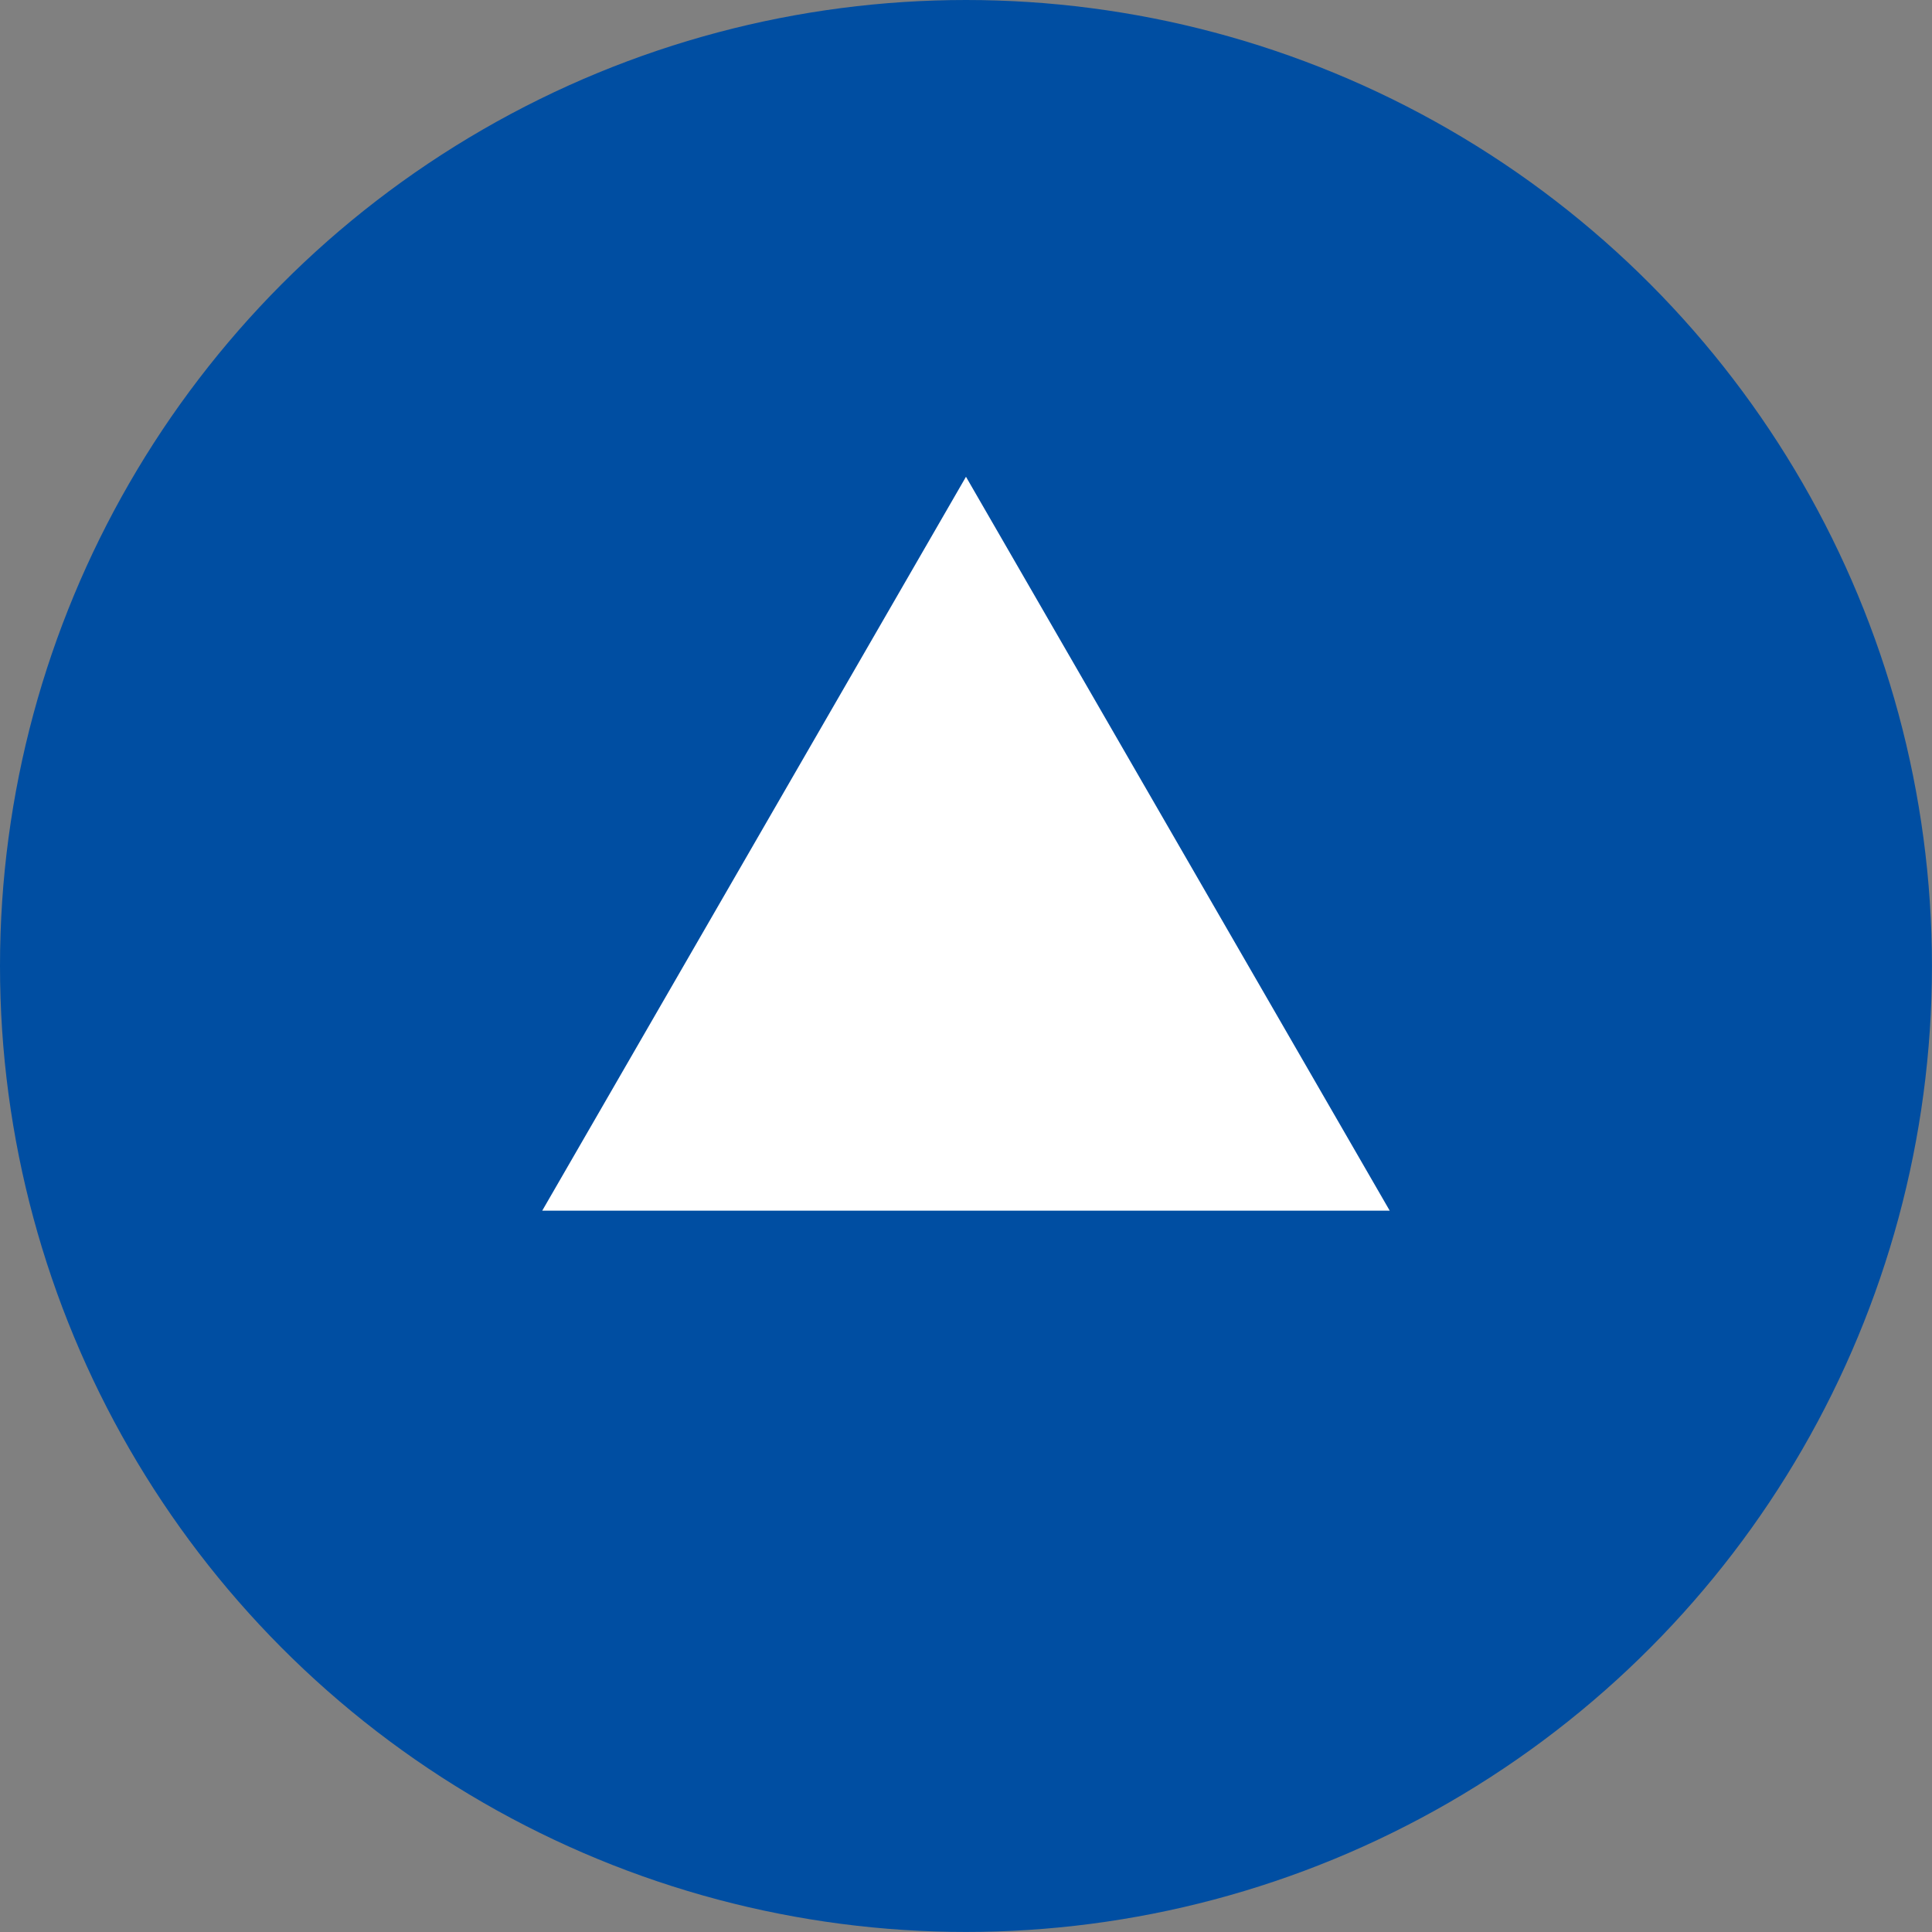
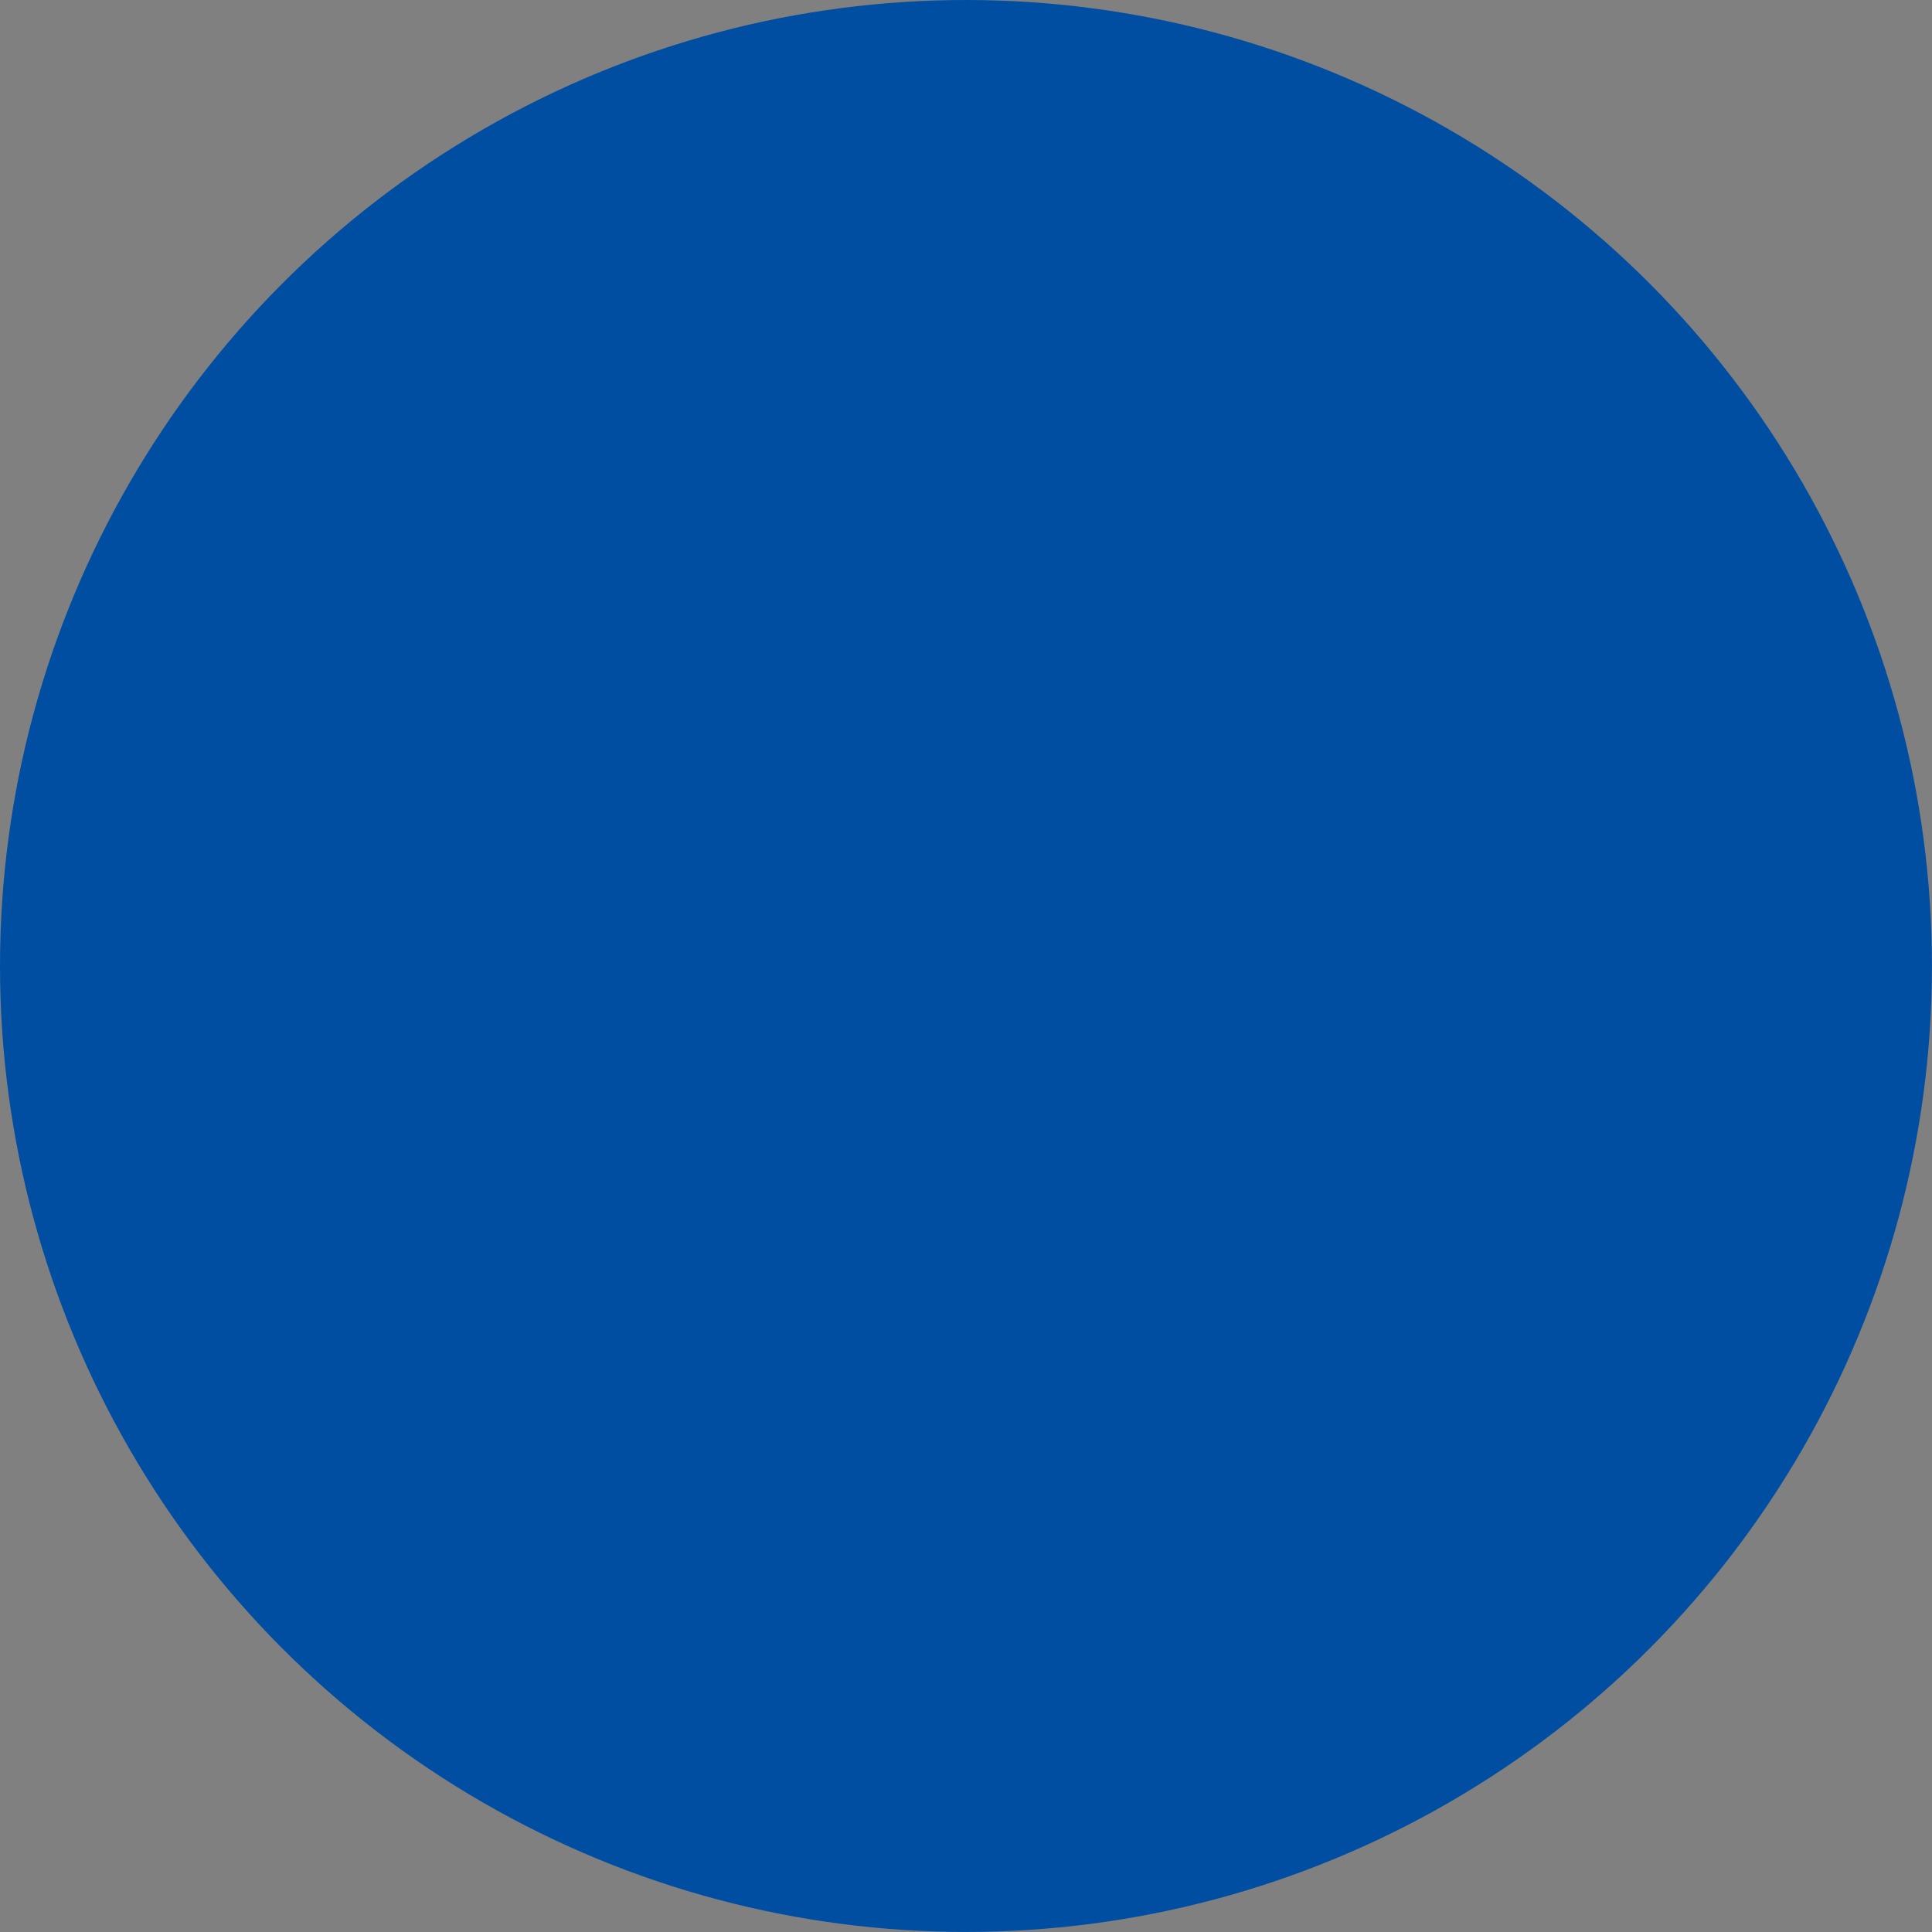
<svg xmlns="http://www.w3.org/2000/svg" viewBox="0 0 39.567 39.567">
  <rect x="0" y="0" width="39.567" height="39.567" fill="#808080" stroke="none" />
  <defs>
    <style>.cls-1{fill:#004ea2;}.cls-2{fill:#fff;}</style>
  </defs>
  <g id="レイヤー_2" data-name="レイヤー 2">
    <g id="レイヤー_2-2" data-name="レイヤー 2">
      <circle class="cls-1" cx="19.783" cy="19.783" r="19.783" />
-       <path class="cls-2" d="M19.783,9.764l8.678,15.03H11.105Z" />
    </g>
  </g>
</svg>